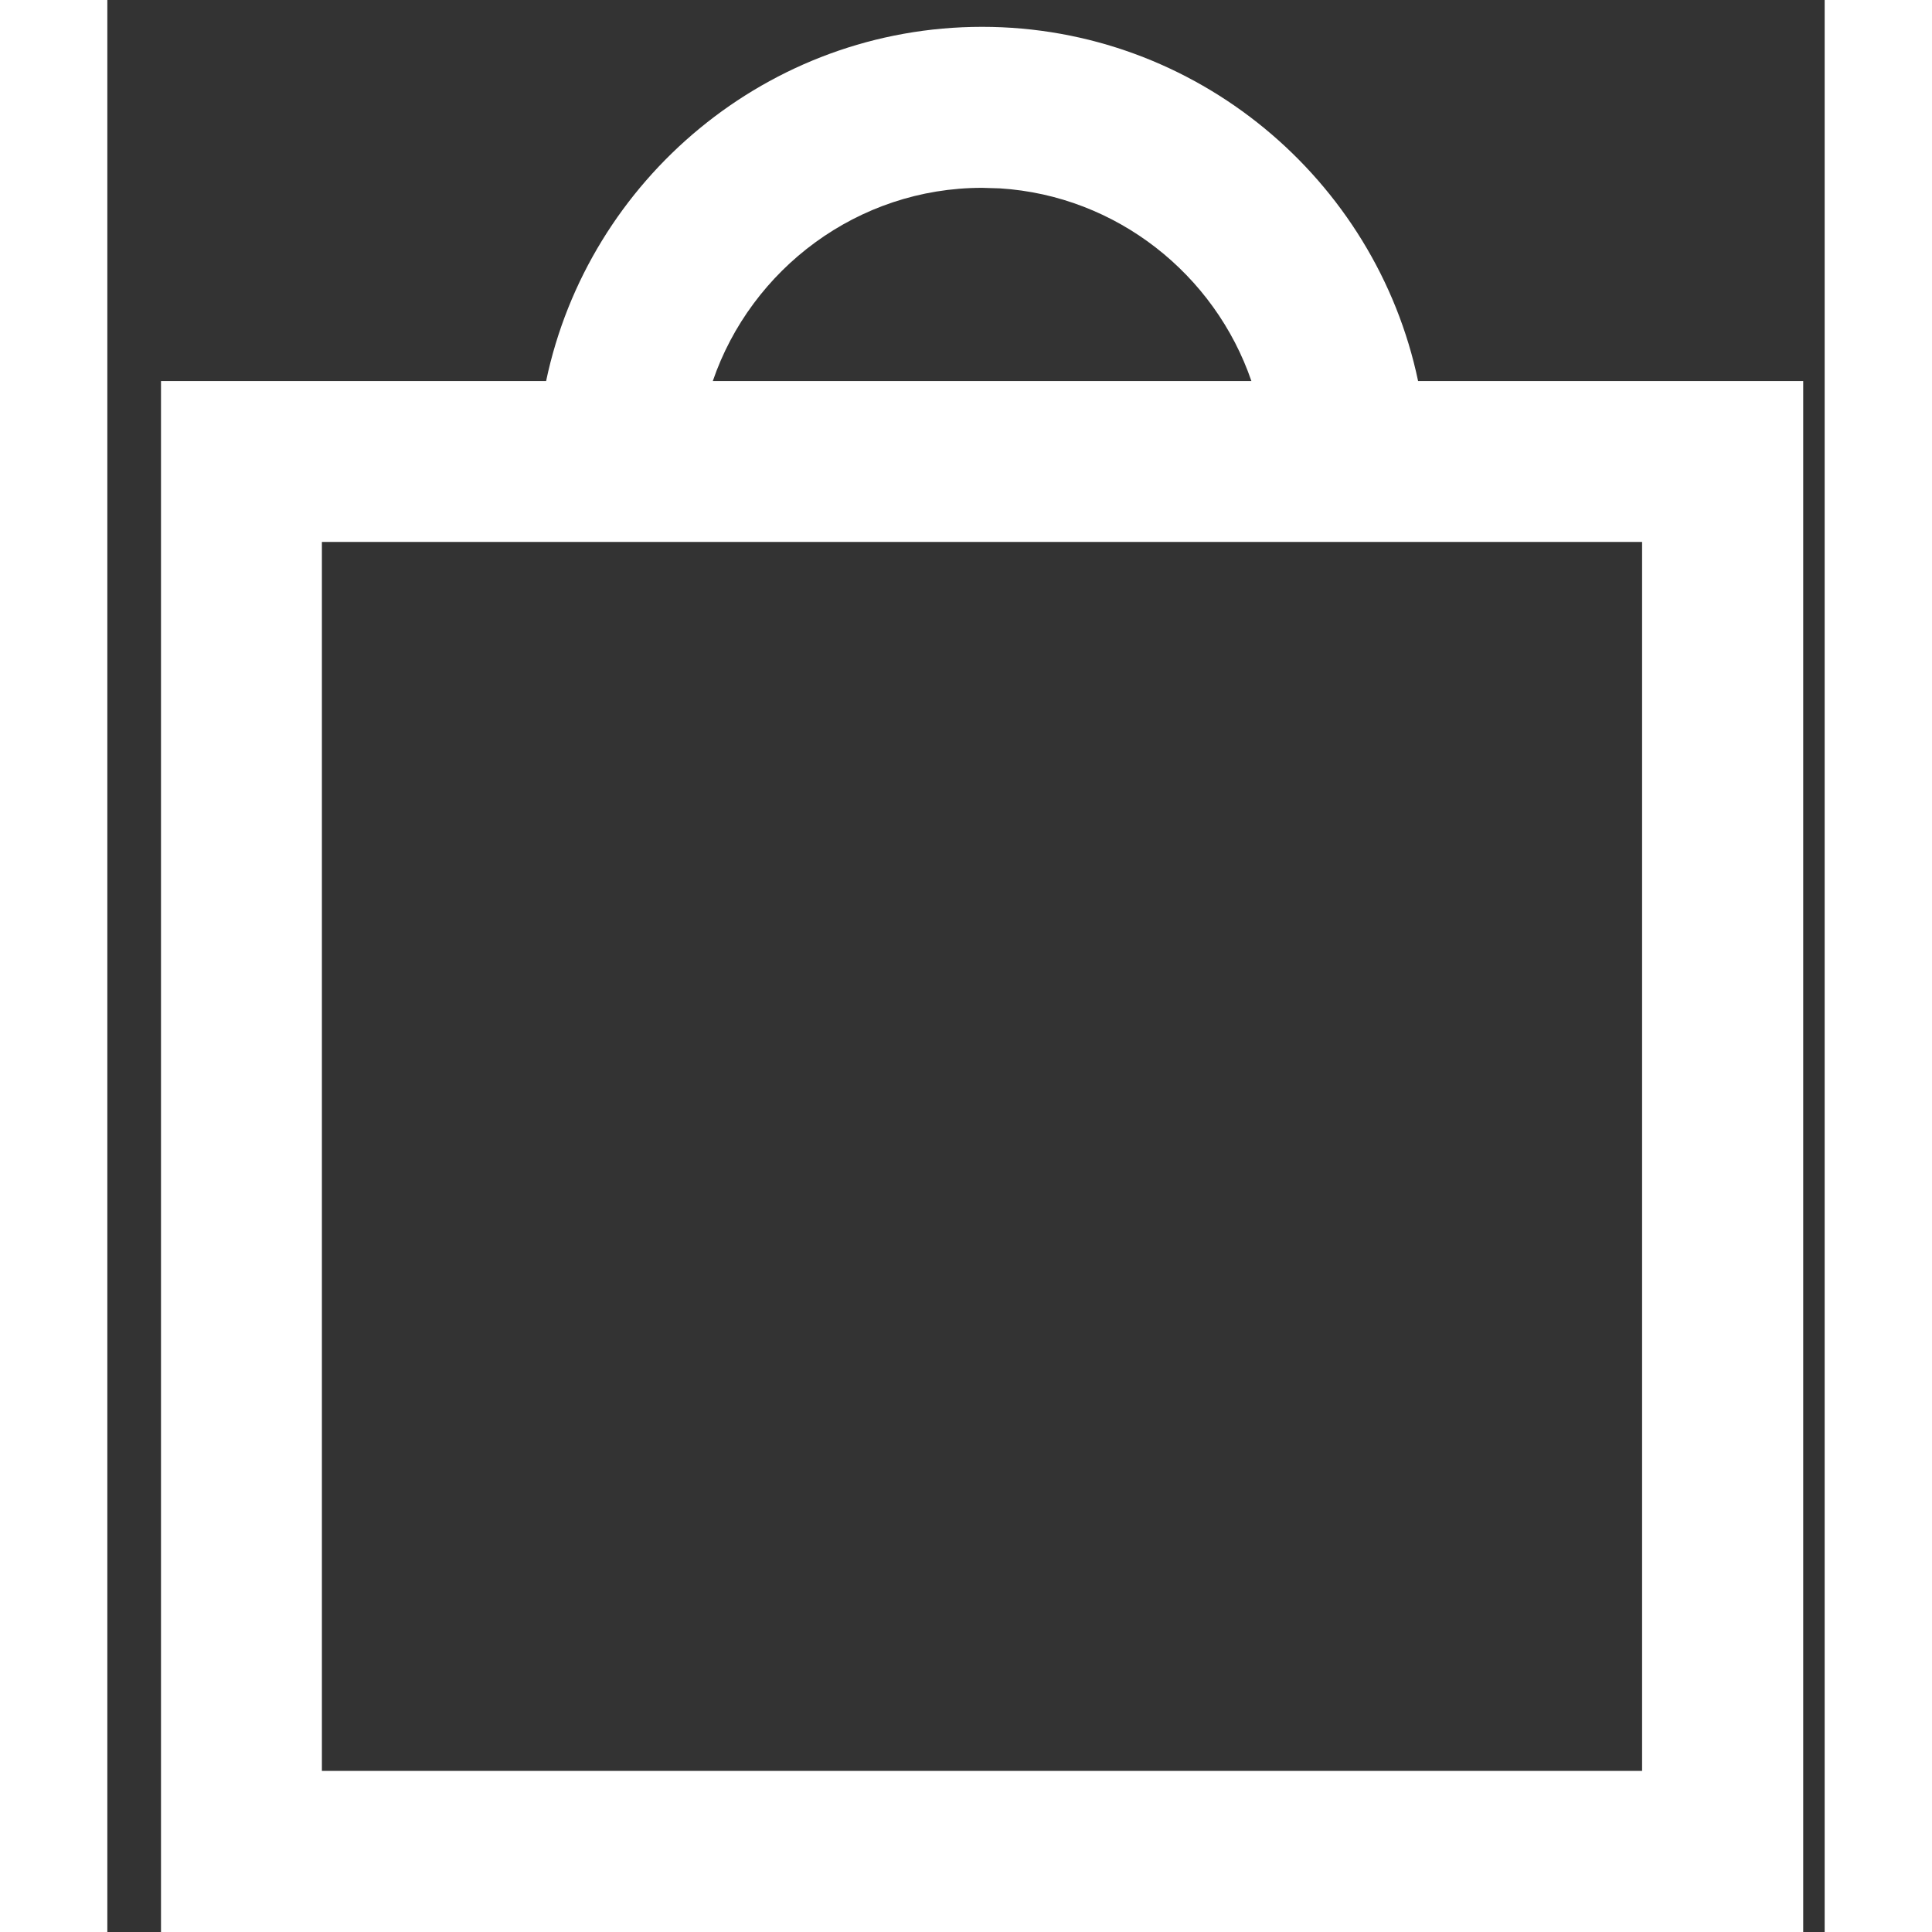
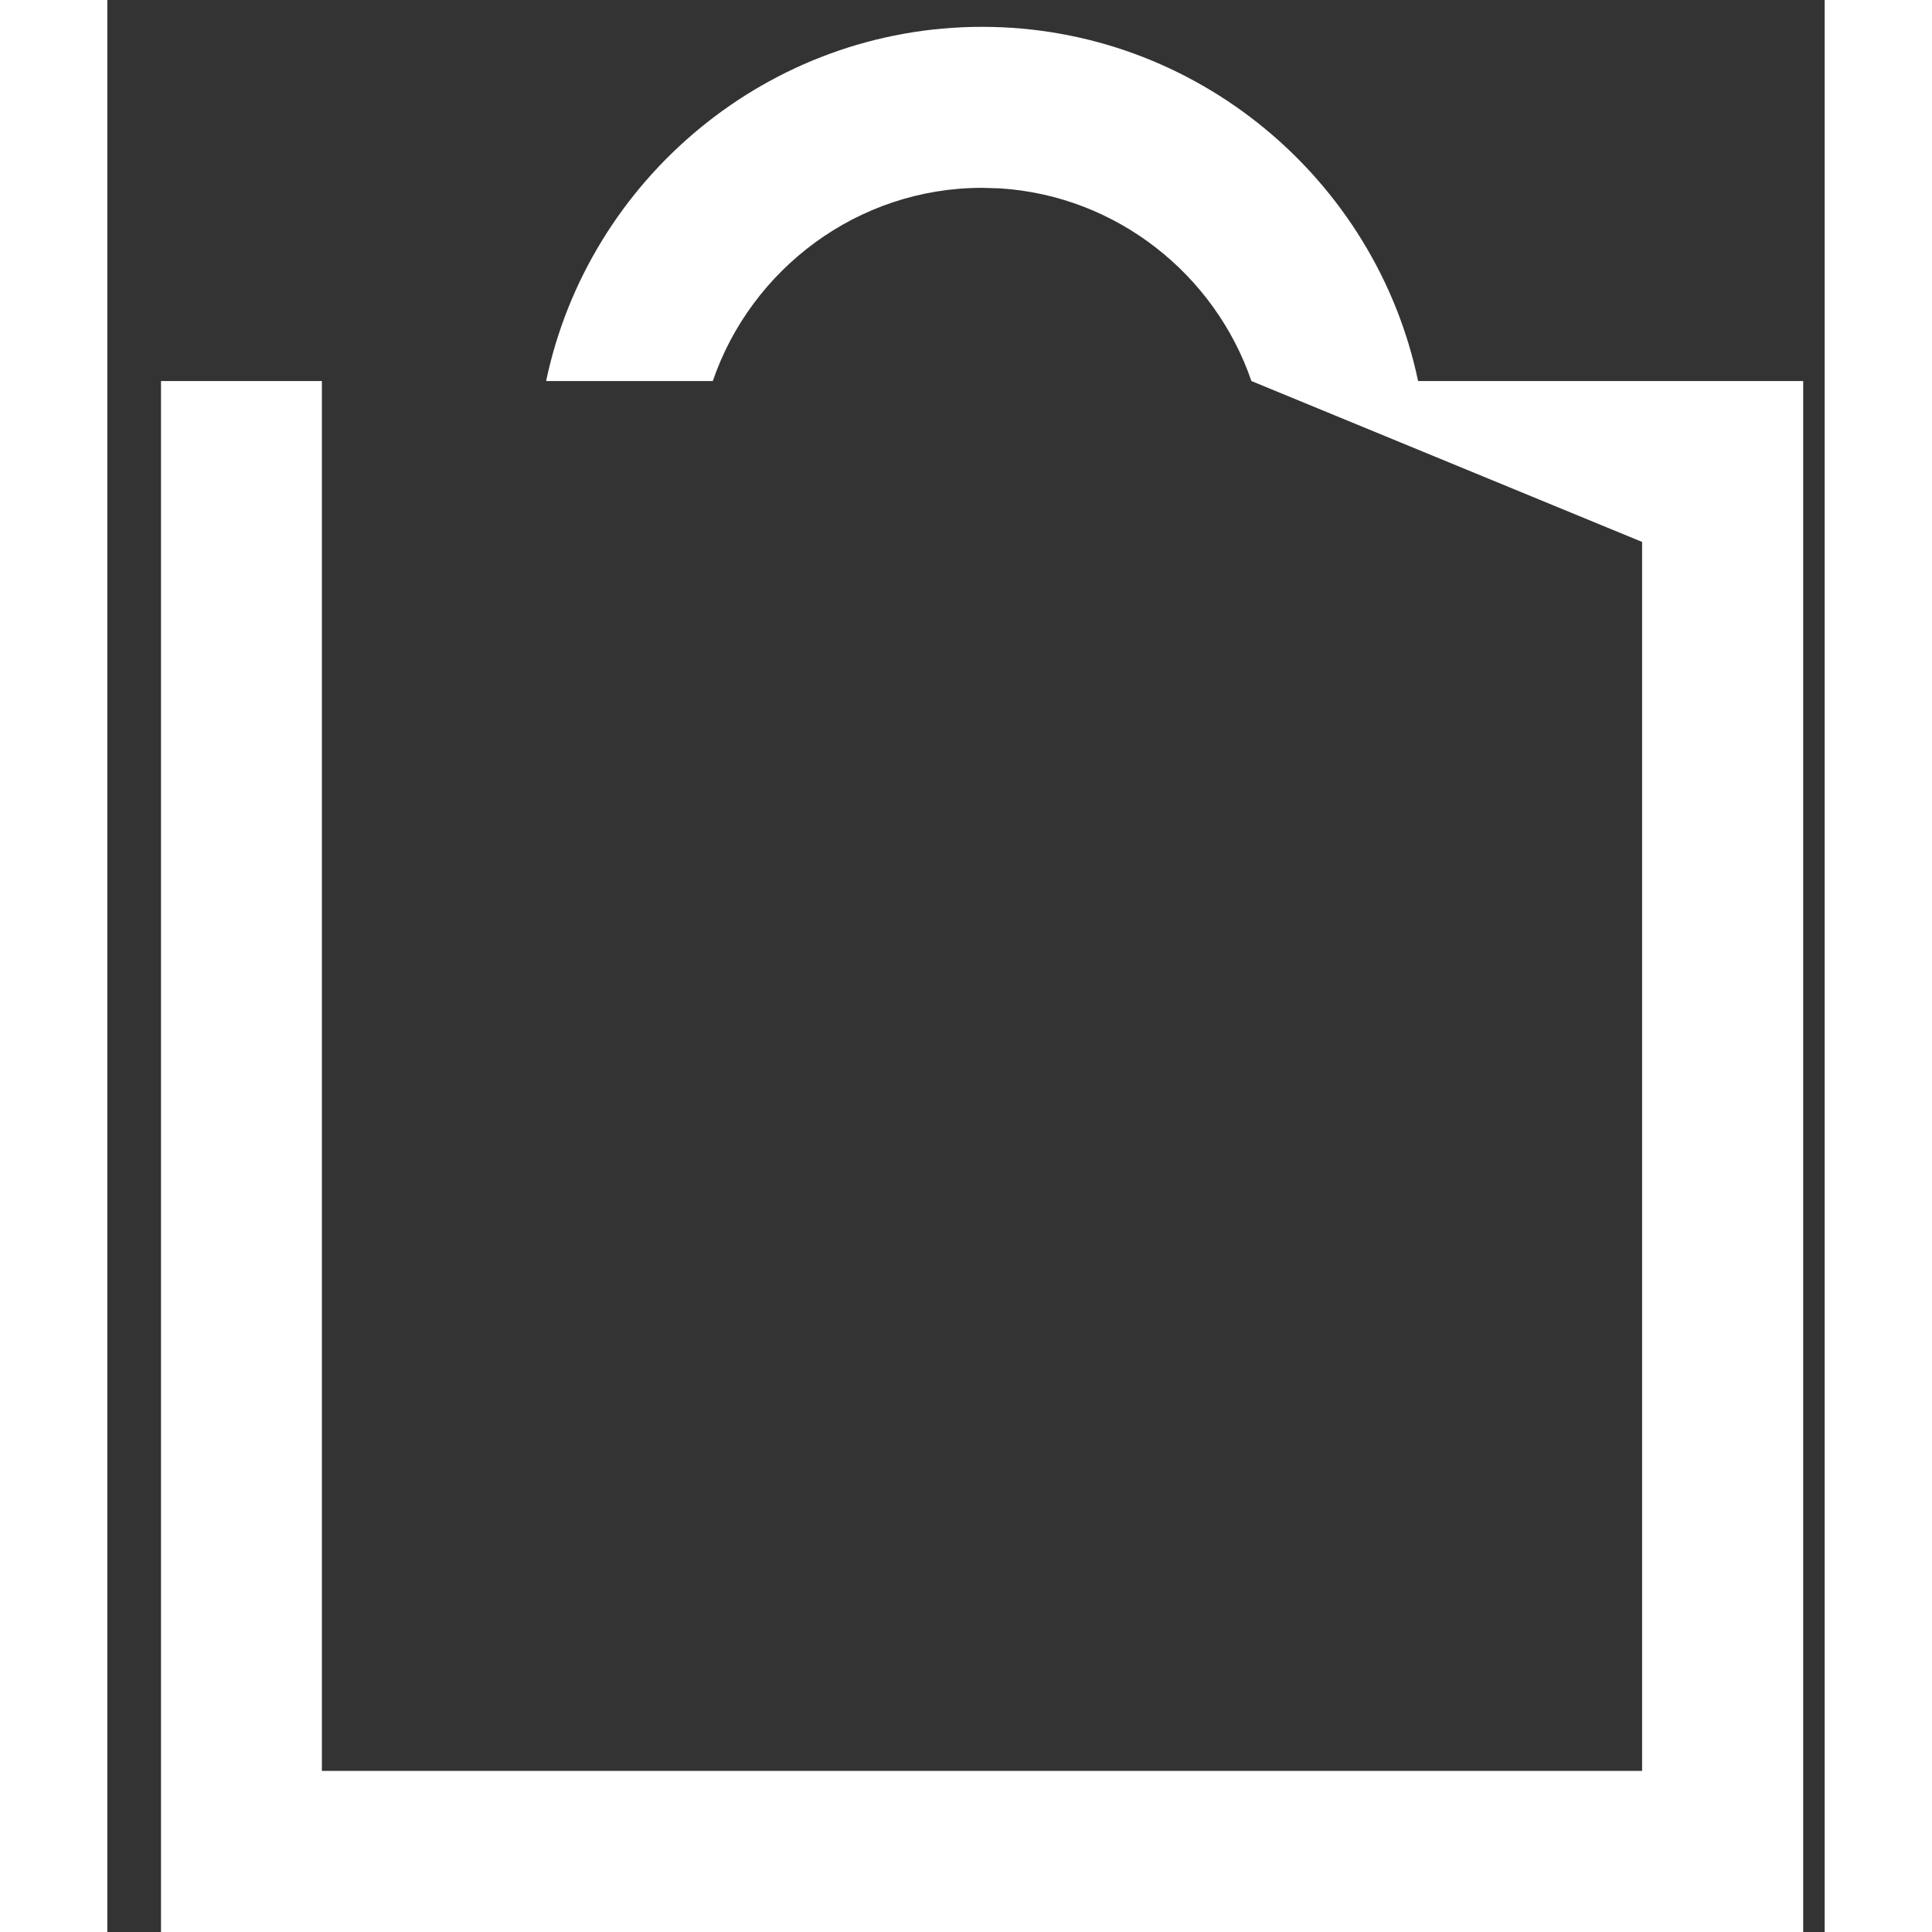
<svg xmlns="http://www.w3.org/2000/svg" class="Styles__BagIcon-sc-744ty0-12 dsqEKk" width="16" height="16" viewBox="0 0 16 18" fill="rgb(166, 166, 166)" role="img" aria-labelledby="75173790-eda7-47ab-8c9f-2cba075781d0" style="color: rgb(166, 166, 166);">
  <rect x="0" y="0" width="16" height="18" fill="#333333" stroke="none" />
  <title id="75173790-eda7-47ab-8c9f-2cba075781d0">Bag</title>
-   <path fill-rule="evenodd" clip-rule="evenodd" d="M12.212 3.55H15.8V18H0.5V3.55H4.088C4.482 1.671 6.157 0.25 8.15 0.25C10.143 0.25 11.818 1.671 12.212 3.55ZM10.659 3.55C10.319 2.557 9.403 1.824 8.317 1.755L8.15 1.75C6.991 1.75 5.998 2.507 5.641 3.55H10.659ZM14.299 5.049H1.999V16.499H14.299V5.049Z" fill="rgb(255, 255, 255)" />
+   <path fill-rule="evenodd" clip-rule="evenodd" d="M12.212 3.55H15.8V18H0.5V3.55H4.088C4.482 1.671 6.157 0.25 8.15 0.25C10.143 0.25 11.818 1.671 12.212 3.55ZM10.659 3.55C10.319 2.557 9.403 1.824 8.317 1.755L8.15 1.75C6.991 1.75 5.998 2.507 5.641 3.55H10.659ZH1.999V16.499H14.299V5.049Z" fill="rgb(255, 255, 255)" />
</svg>